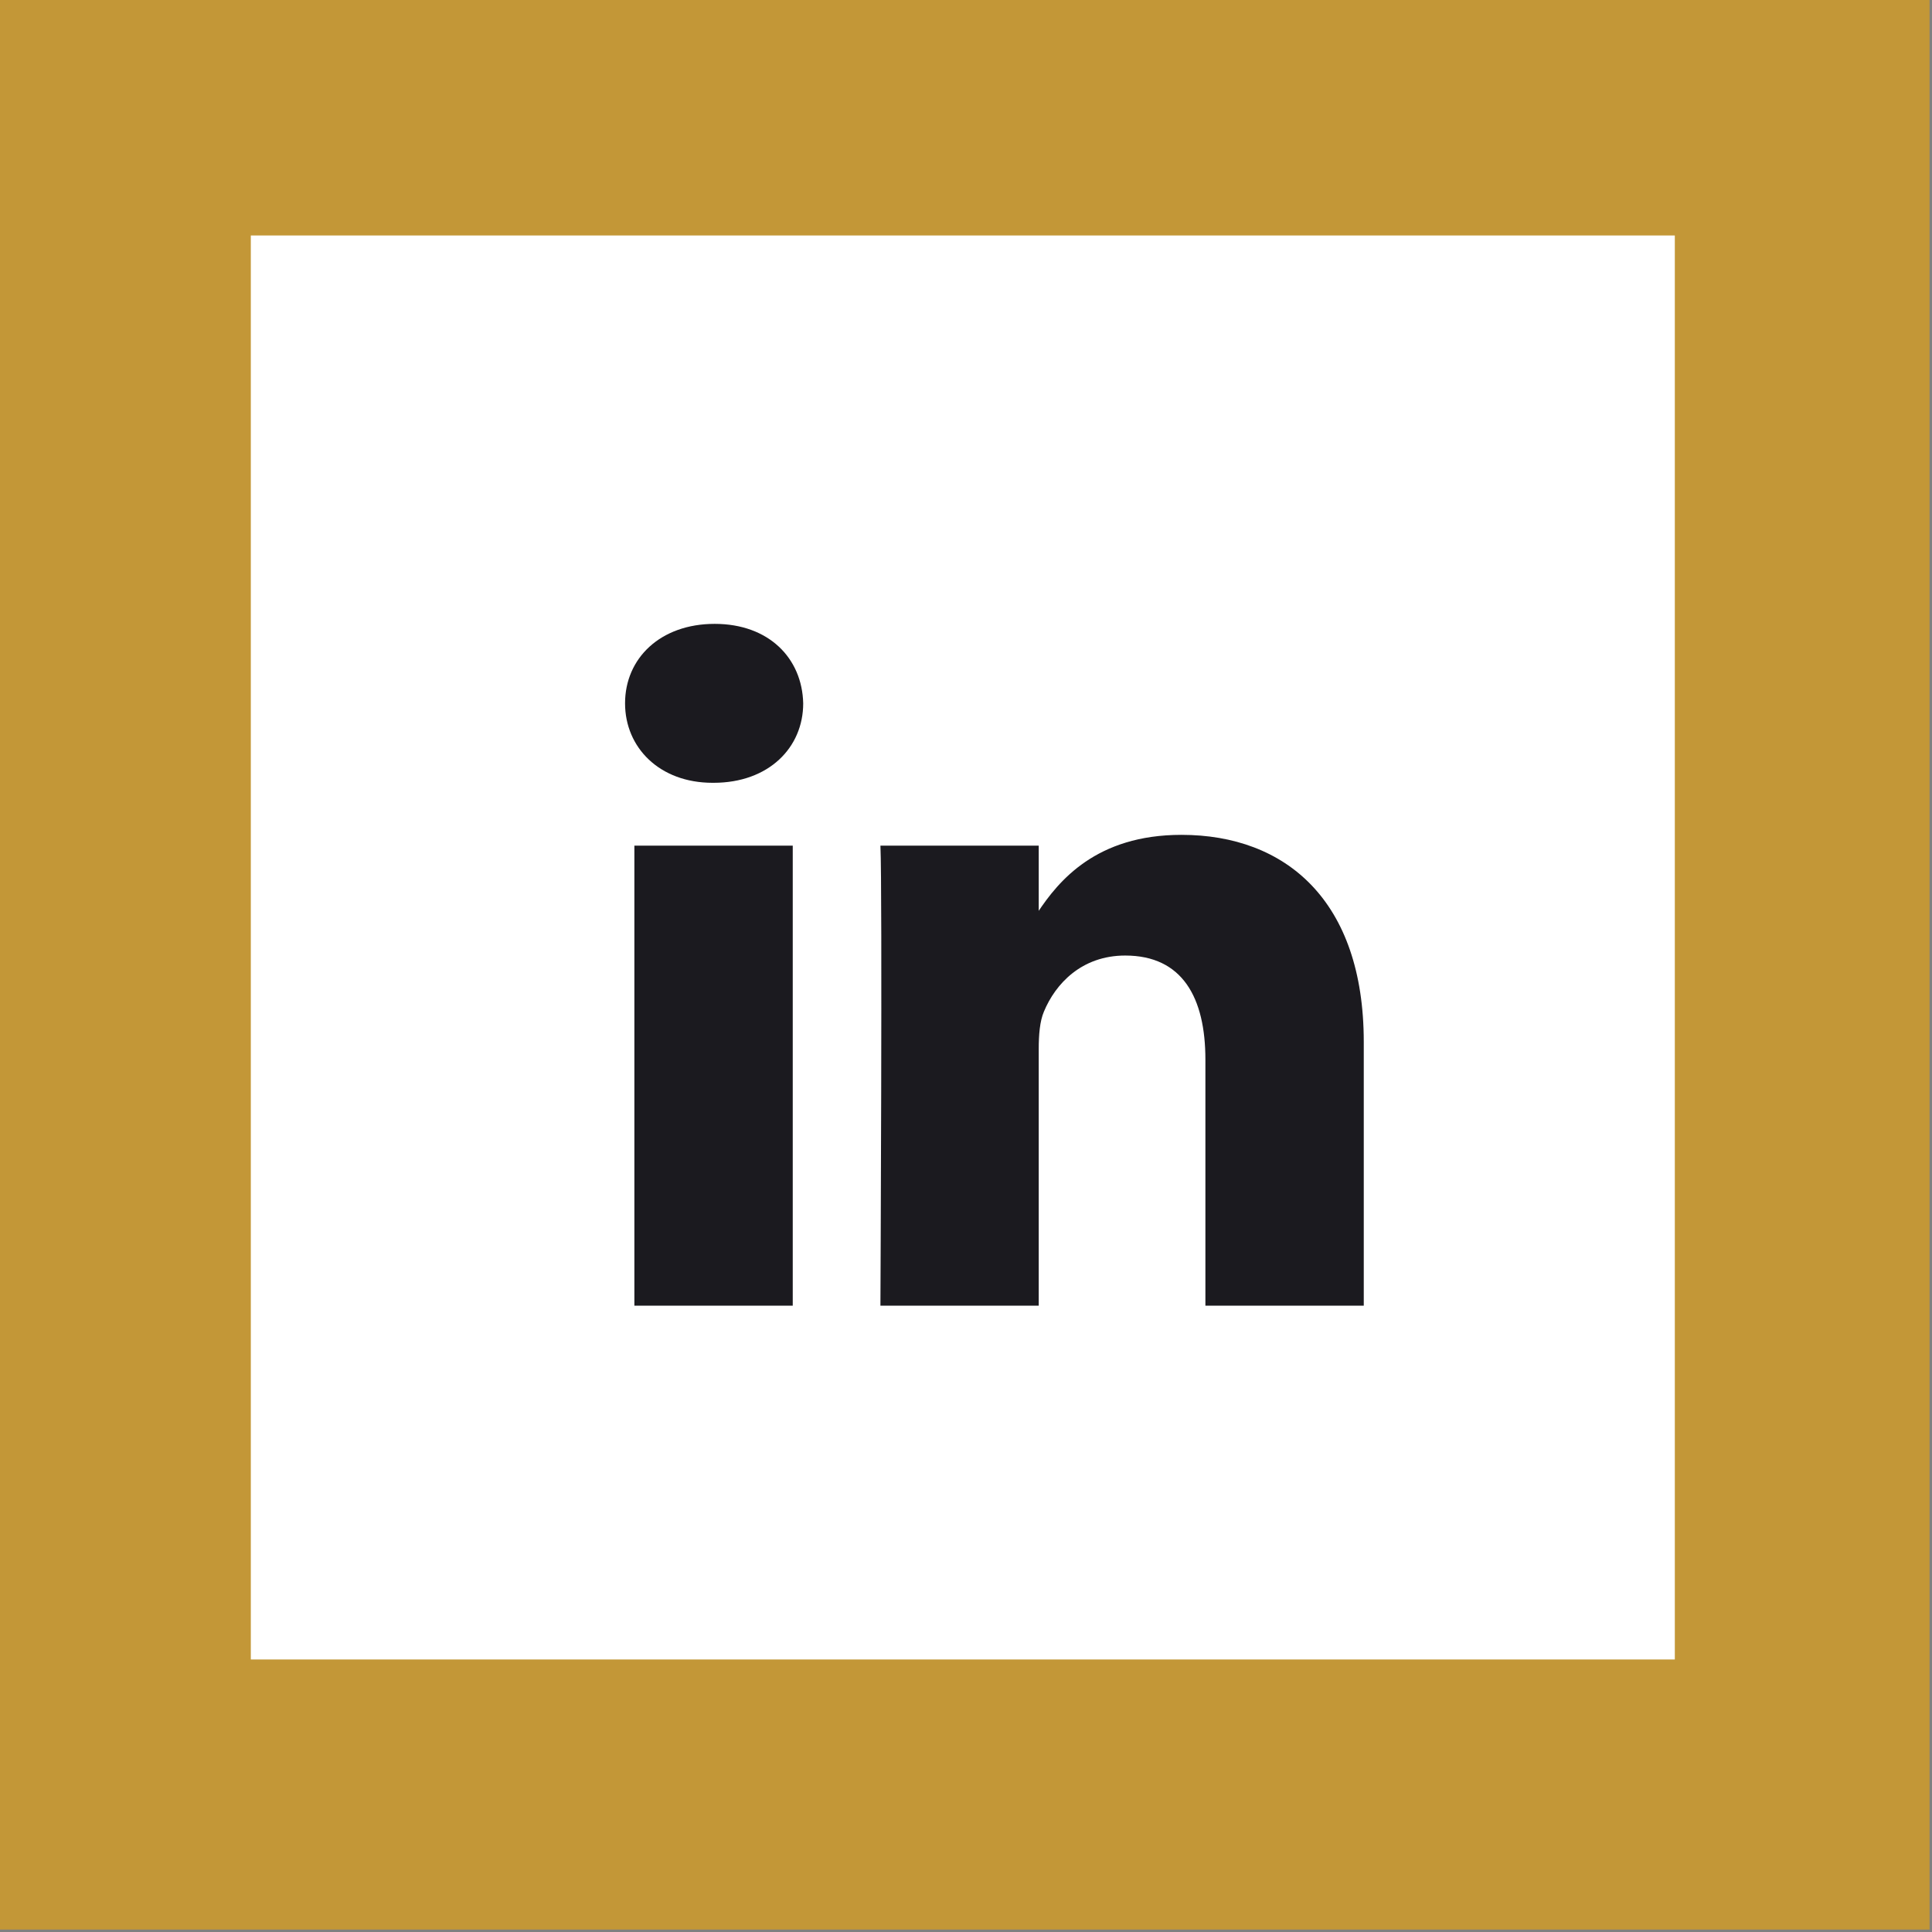
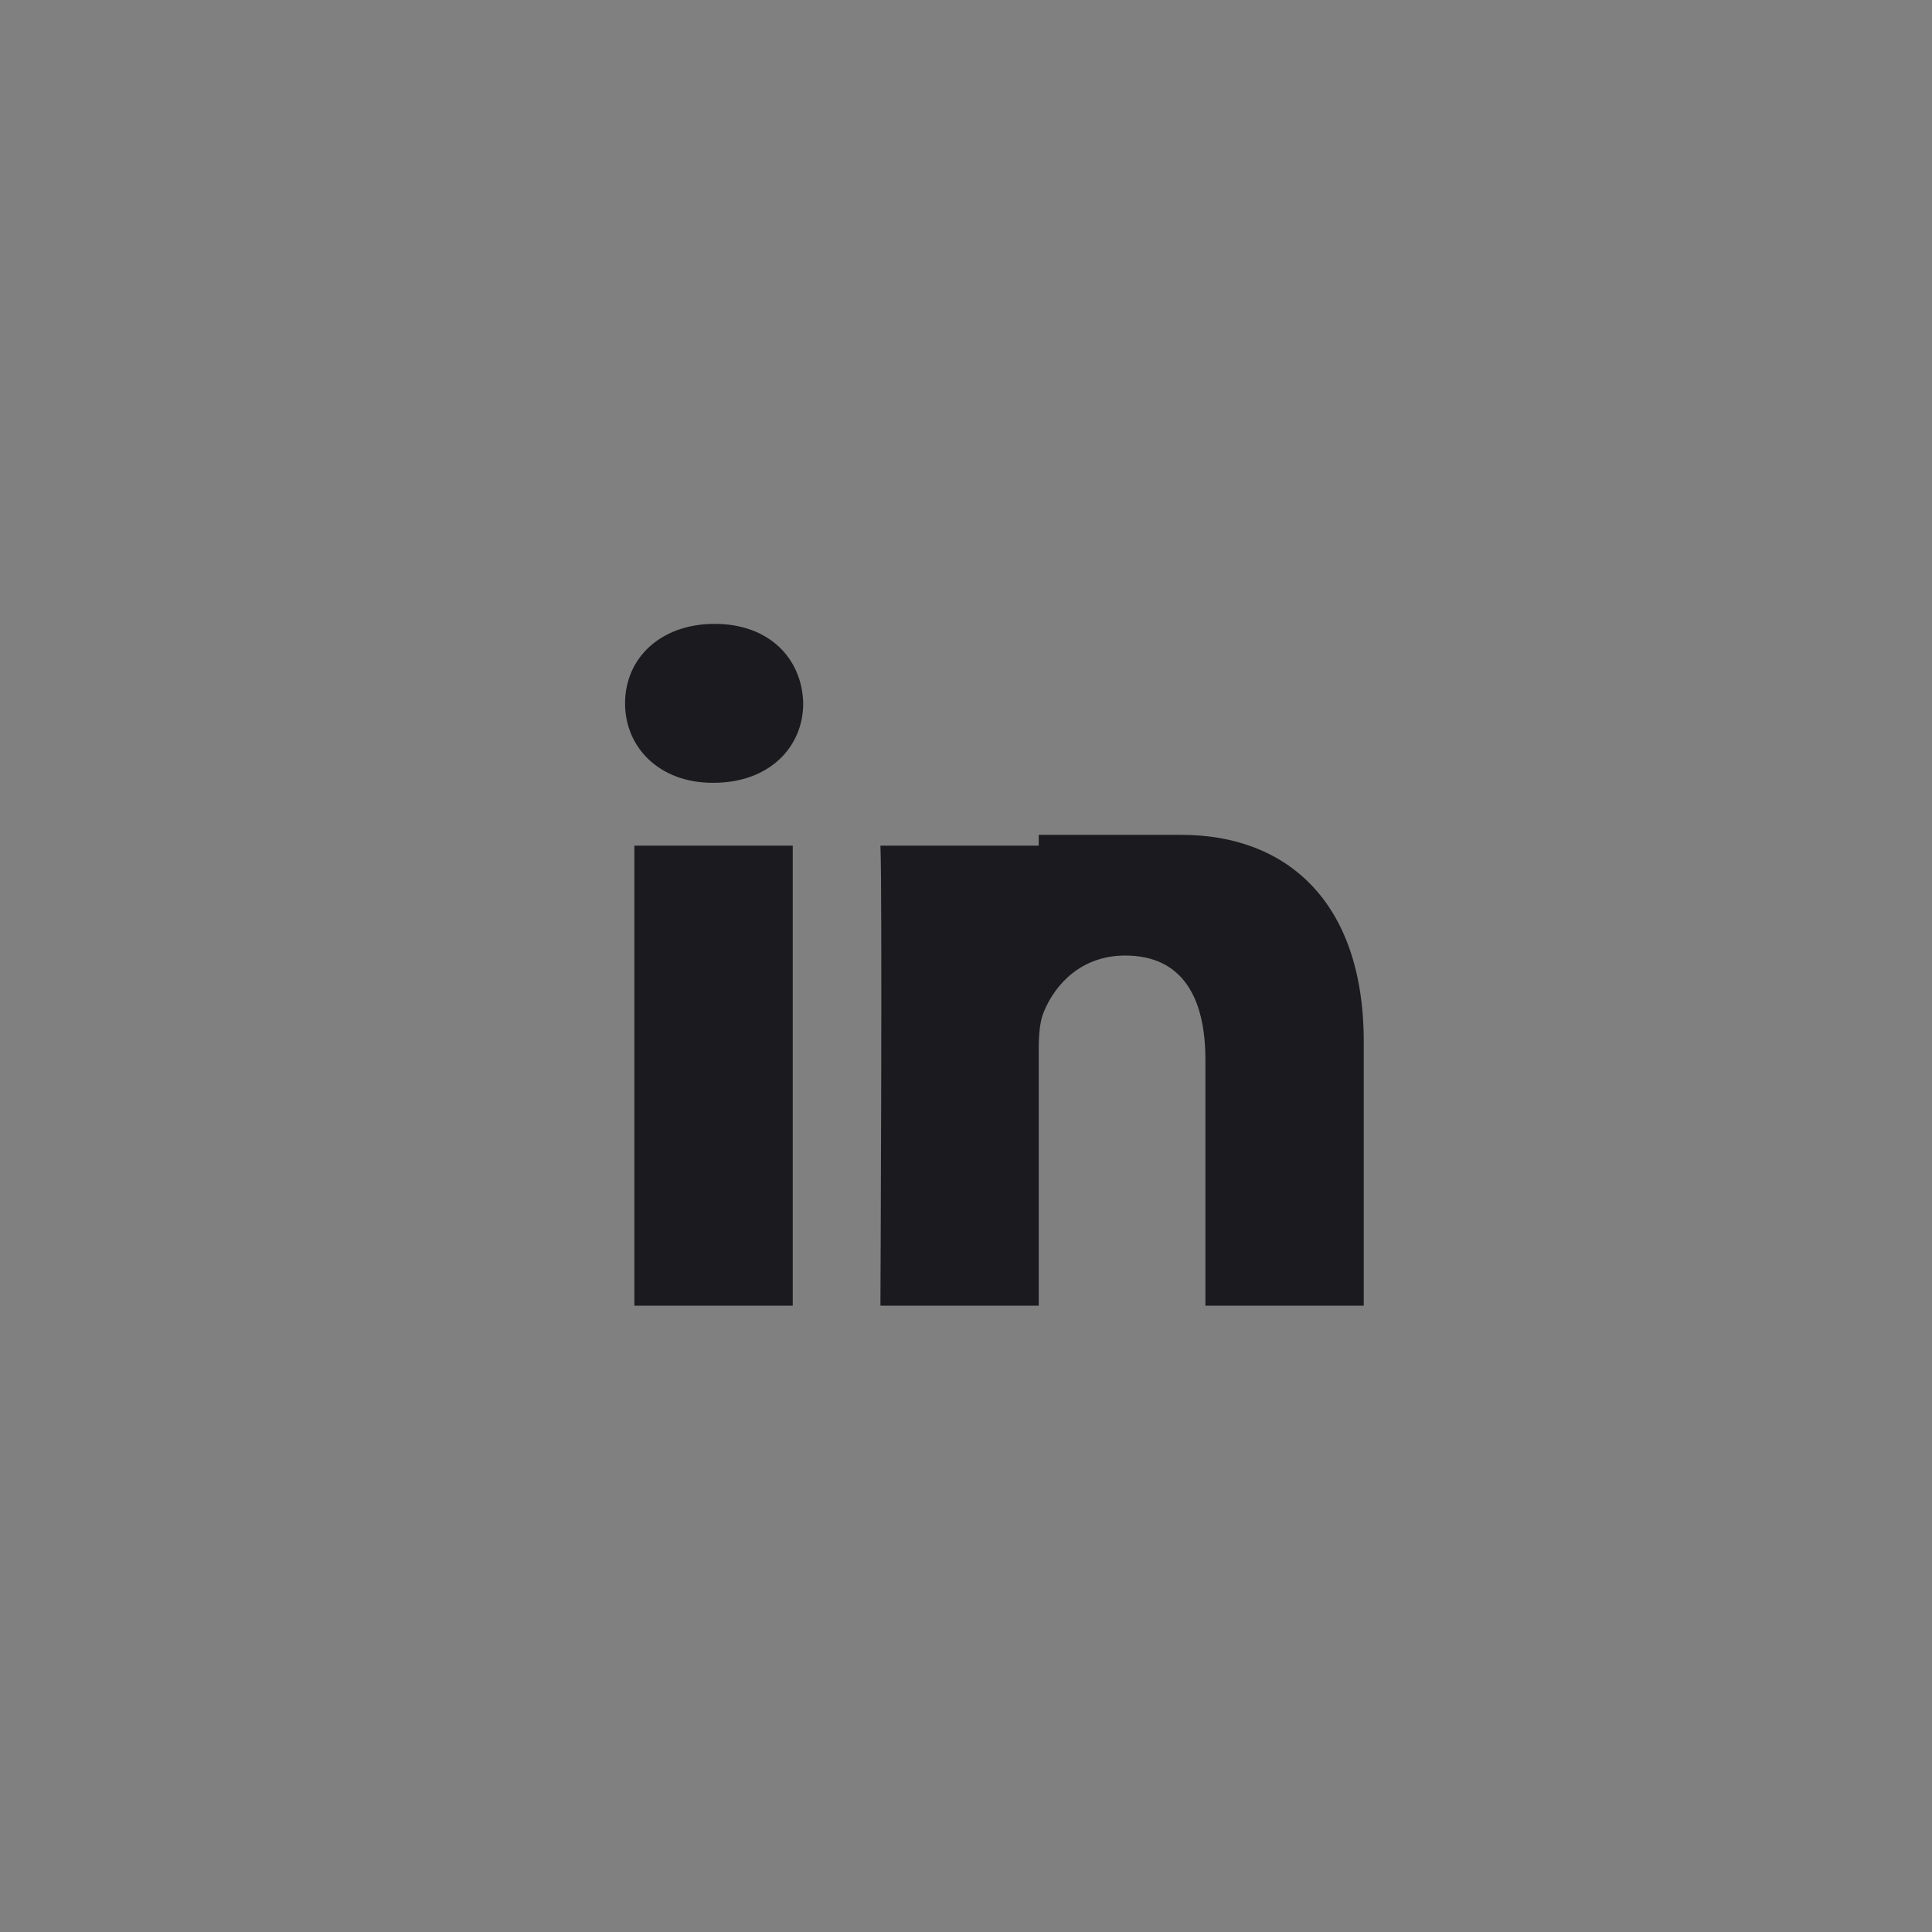
<svg xmlns="http://www.w3.org/2000/svg" width="34" height="34" viewBox="0 0 34 34" fill="none">
  <rect x="0" y="0" width="34" height="34" fill="#808080" stroke="none" />
-   <rect width="33.957" height="33.957" fill="#C39737" />
-   <rect x="4.414" y="4.144" width="25.06" height="25.06" fill="white" />
-   <path d="M13.951 22.978L13.951 14.882H11.164L11.164 22.978H13.951ZM12.558 13.776C13.53 13.776 14.135 13.155 14.135 12.378C14.117 11.583 13.53 10.979 12.577 10.979C11.623 10.979 11 11.583 11 12.377C11 13.155 11.605 13.776 12.54 13.776L12.558 13.776ZM15.494 22.978H18.28V18.457C18.28 18.215 18.298 17.973 18.372 17.801C18.573 17.317 19.032 16.816 19.802 16.816C20.81 16.816 21.213 17.559 21.213 18.647V22.978H24V18.336C24 15.849 22.625 14.692 20.792 14.692C19.289 14.692 18.629 15.503 18.262 16.056H18.28V14.882L15.494 14.882C15.53 15.641 15.494 22.978 15.494 22.978Z" fill="#1B1A1F" />
+   <path d="M13.951 22.978L13.951 14.882H11.164L11.164 22.978H13.951ZM12.558 13.776C13.53 13.776 14.135 13.155 14.135 12.378C14.117 11.583 13.53 10.979 12.577 10.979C11.623 10.979 11 11.583 11 12.377C11 13.155 11.605 13.776 12.54 13.776L12.558 13.776ZM15.494 22.978H18.28V18.457C18.28 18.215 18.298 17.973 18.372 17.801C18.573 17.317 19.032 16.816 19.802 16.816C20.81 16.816 21.213 17.559 21.213 18.647V22.978H24V18.336C24 15.849 22.625 14.692 20.792 14.692H18.28V14.882L15.494 14.882C15.53 15.641 15.494 22.978 15.494 22.978Z" fill="#1B1A1F" />
</svg>